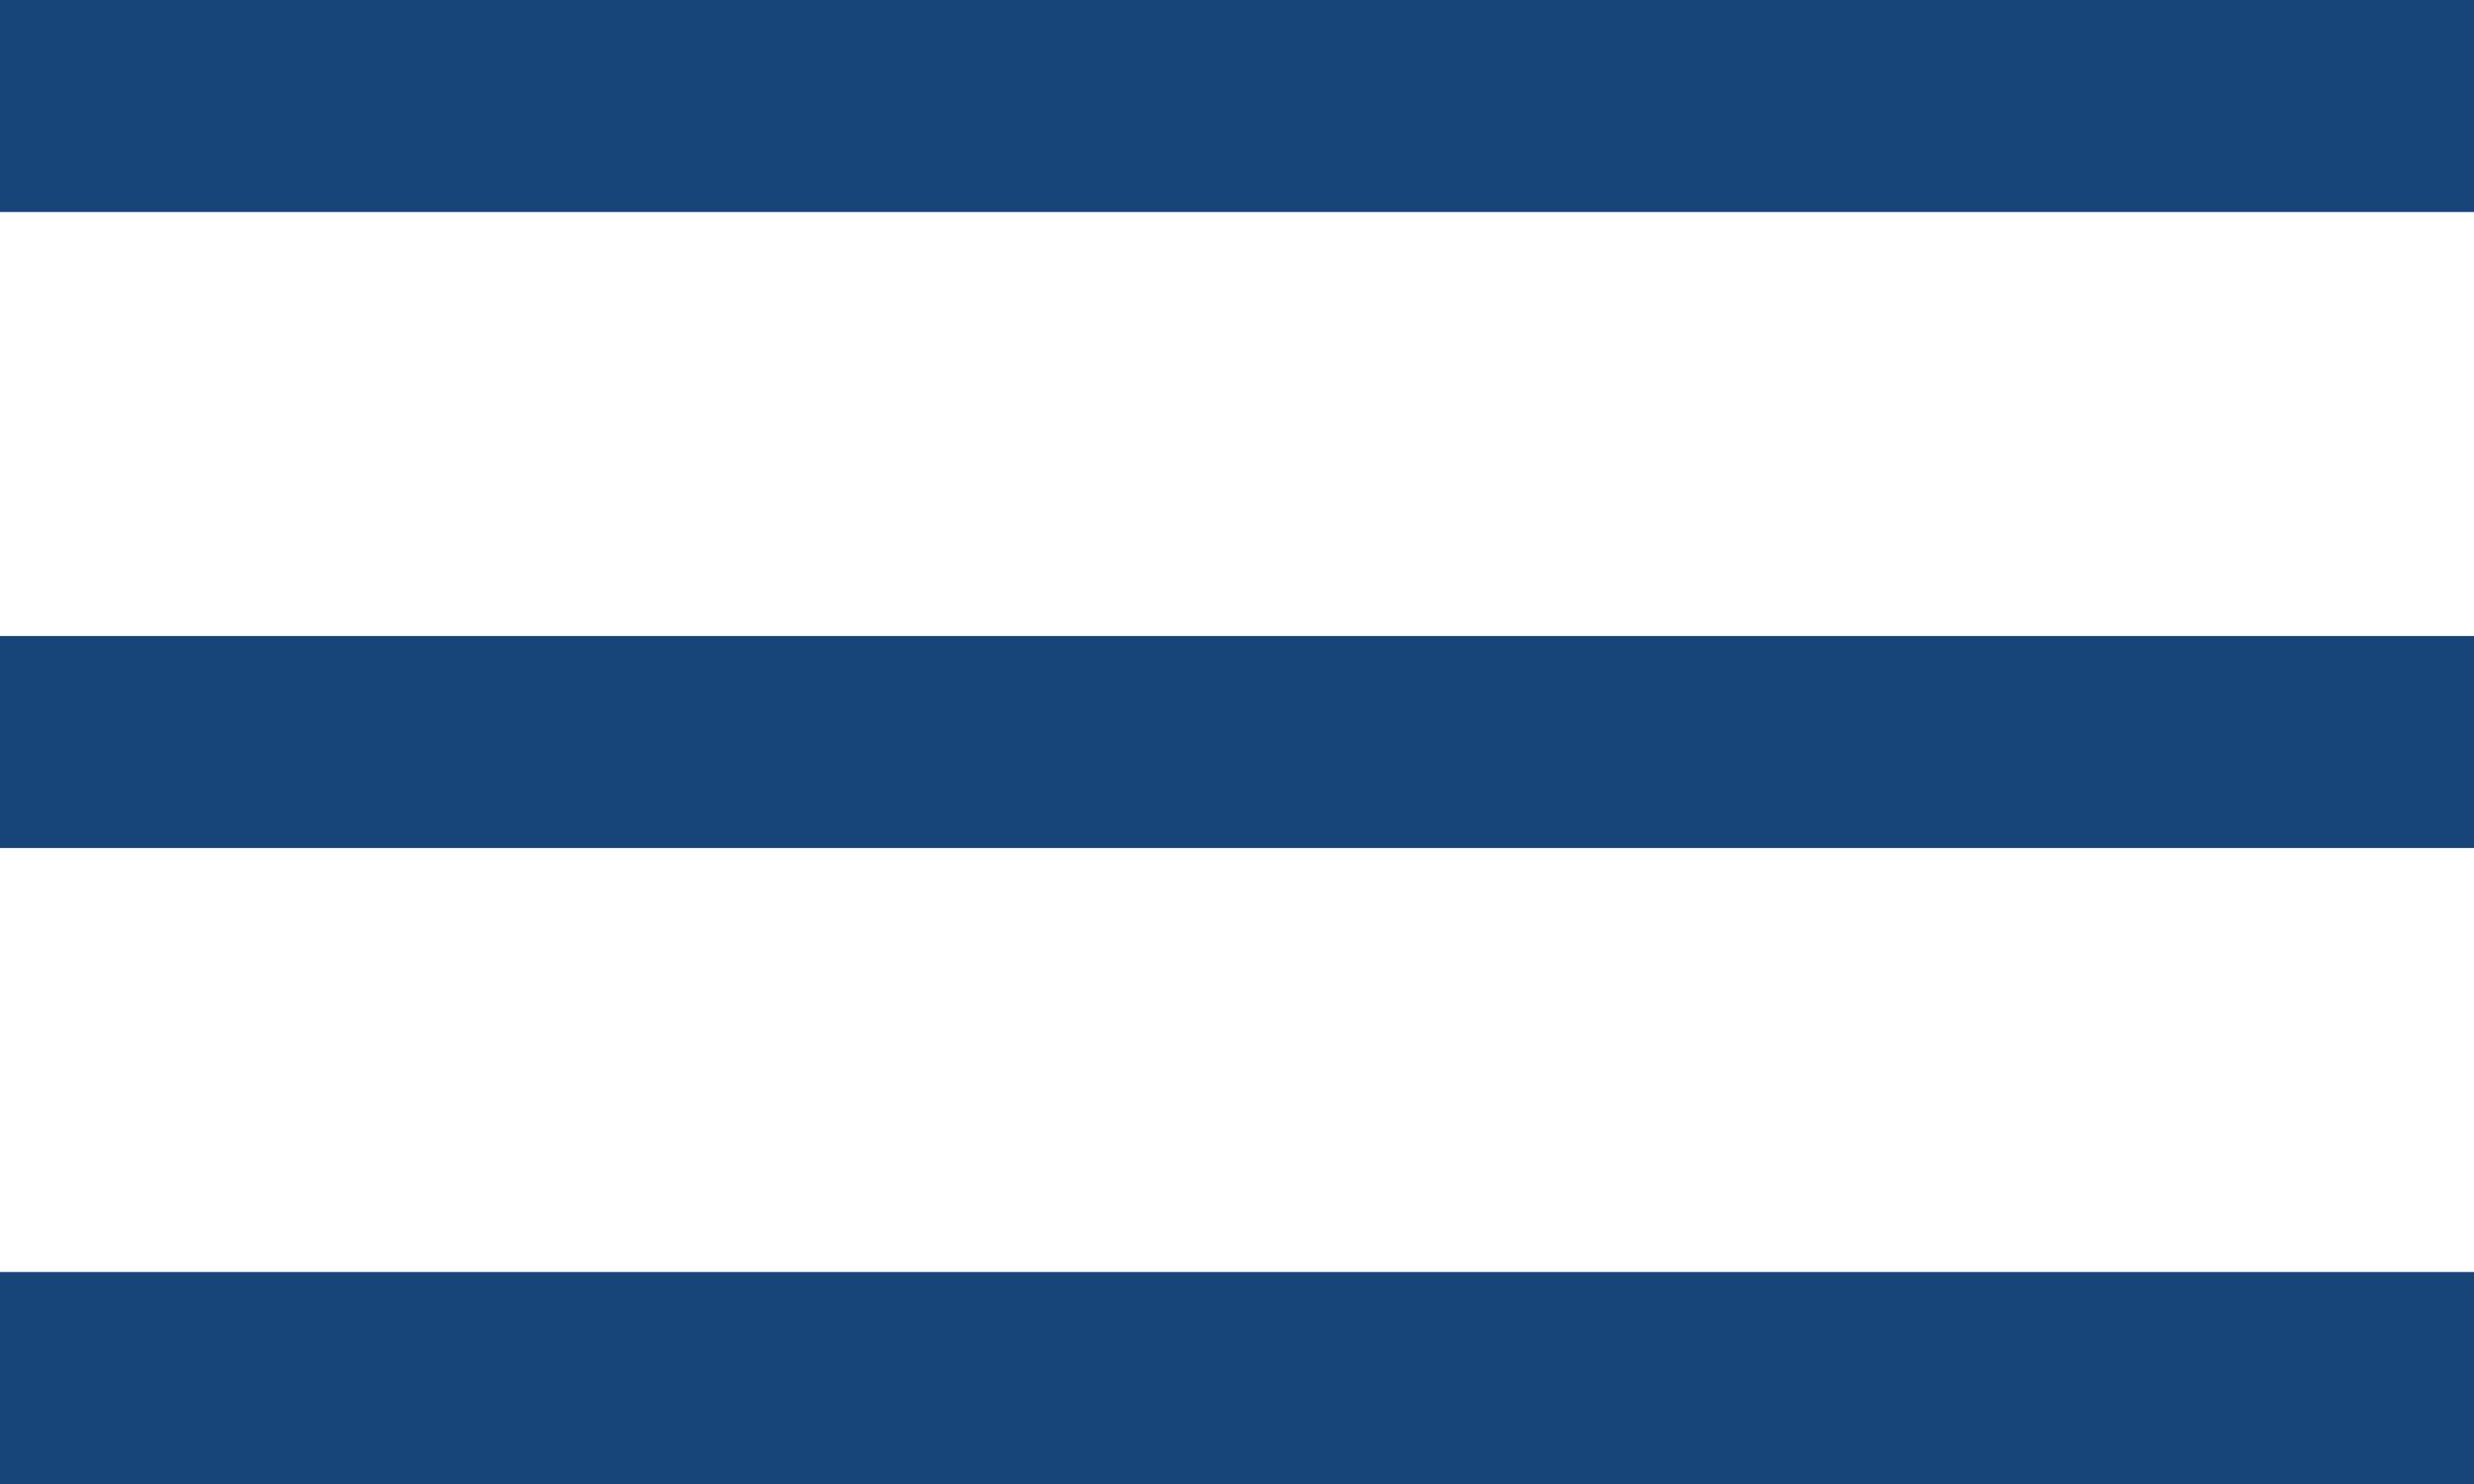
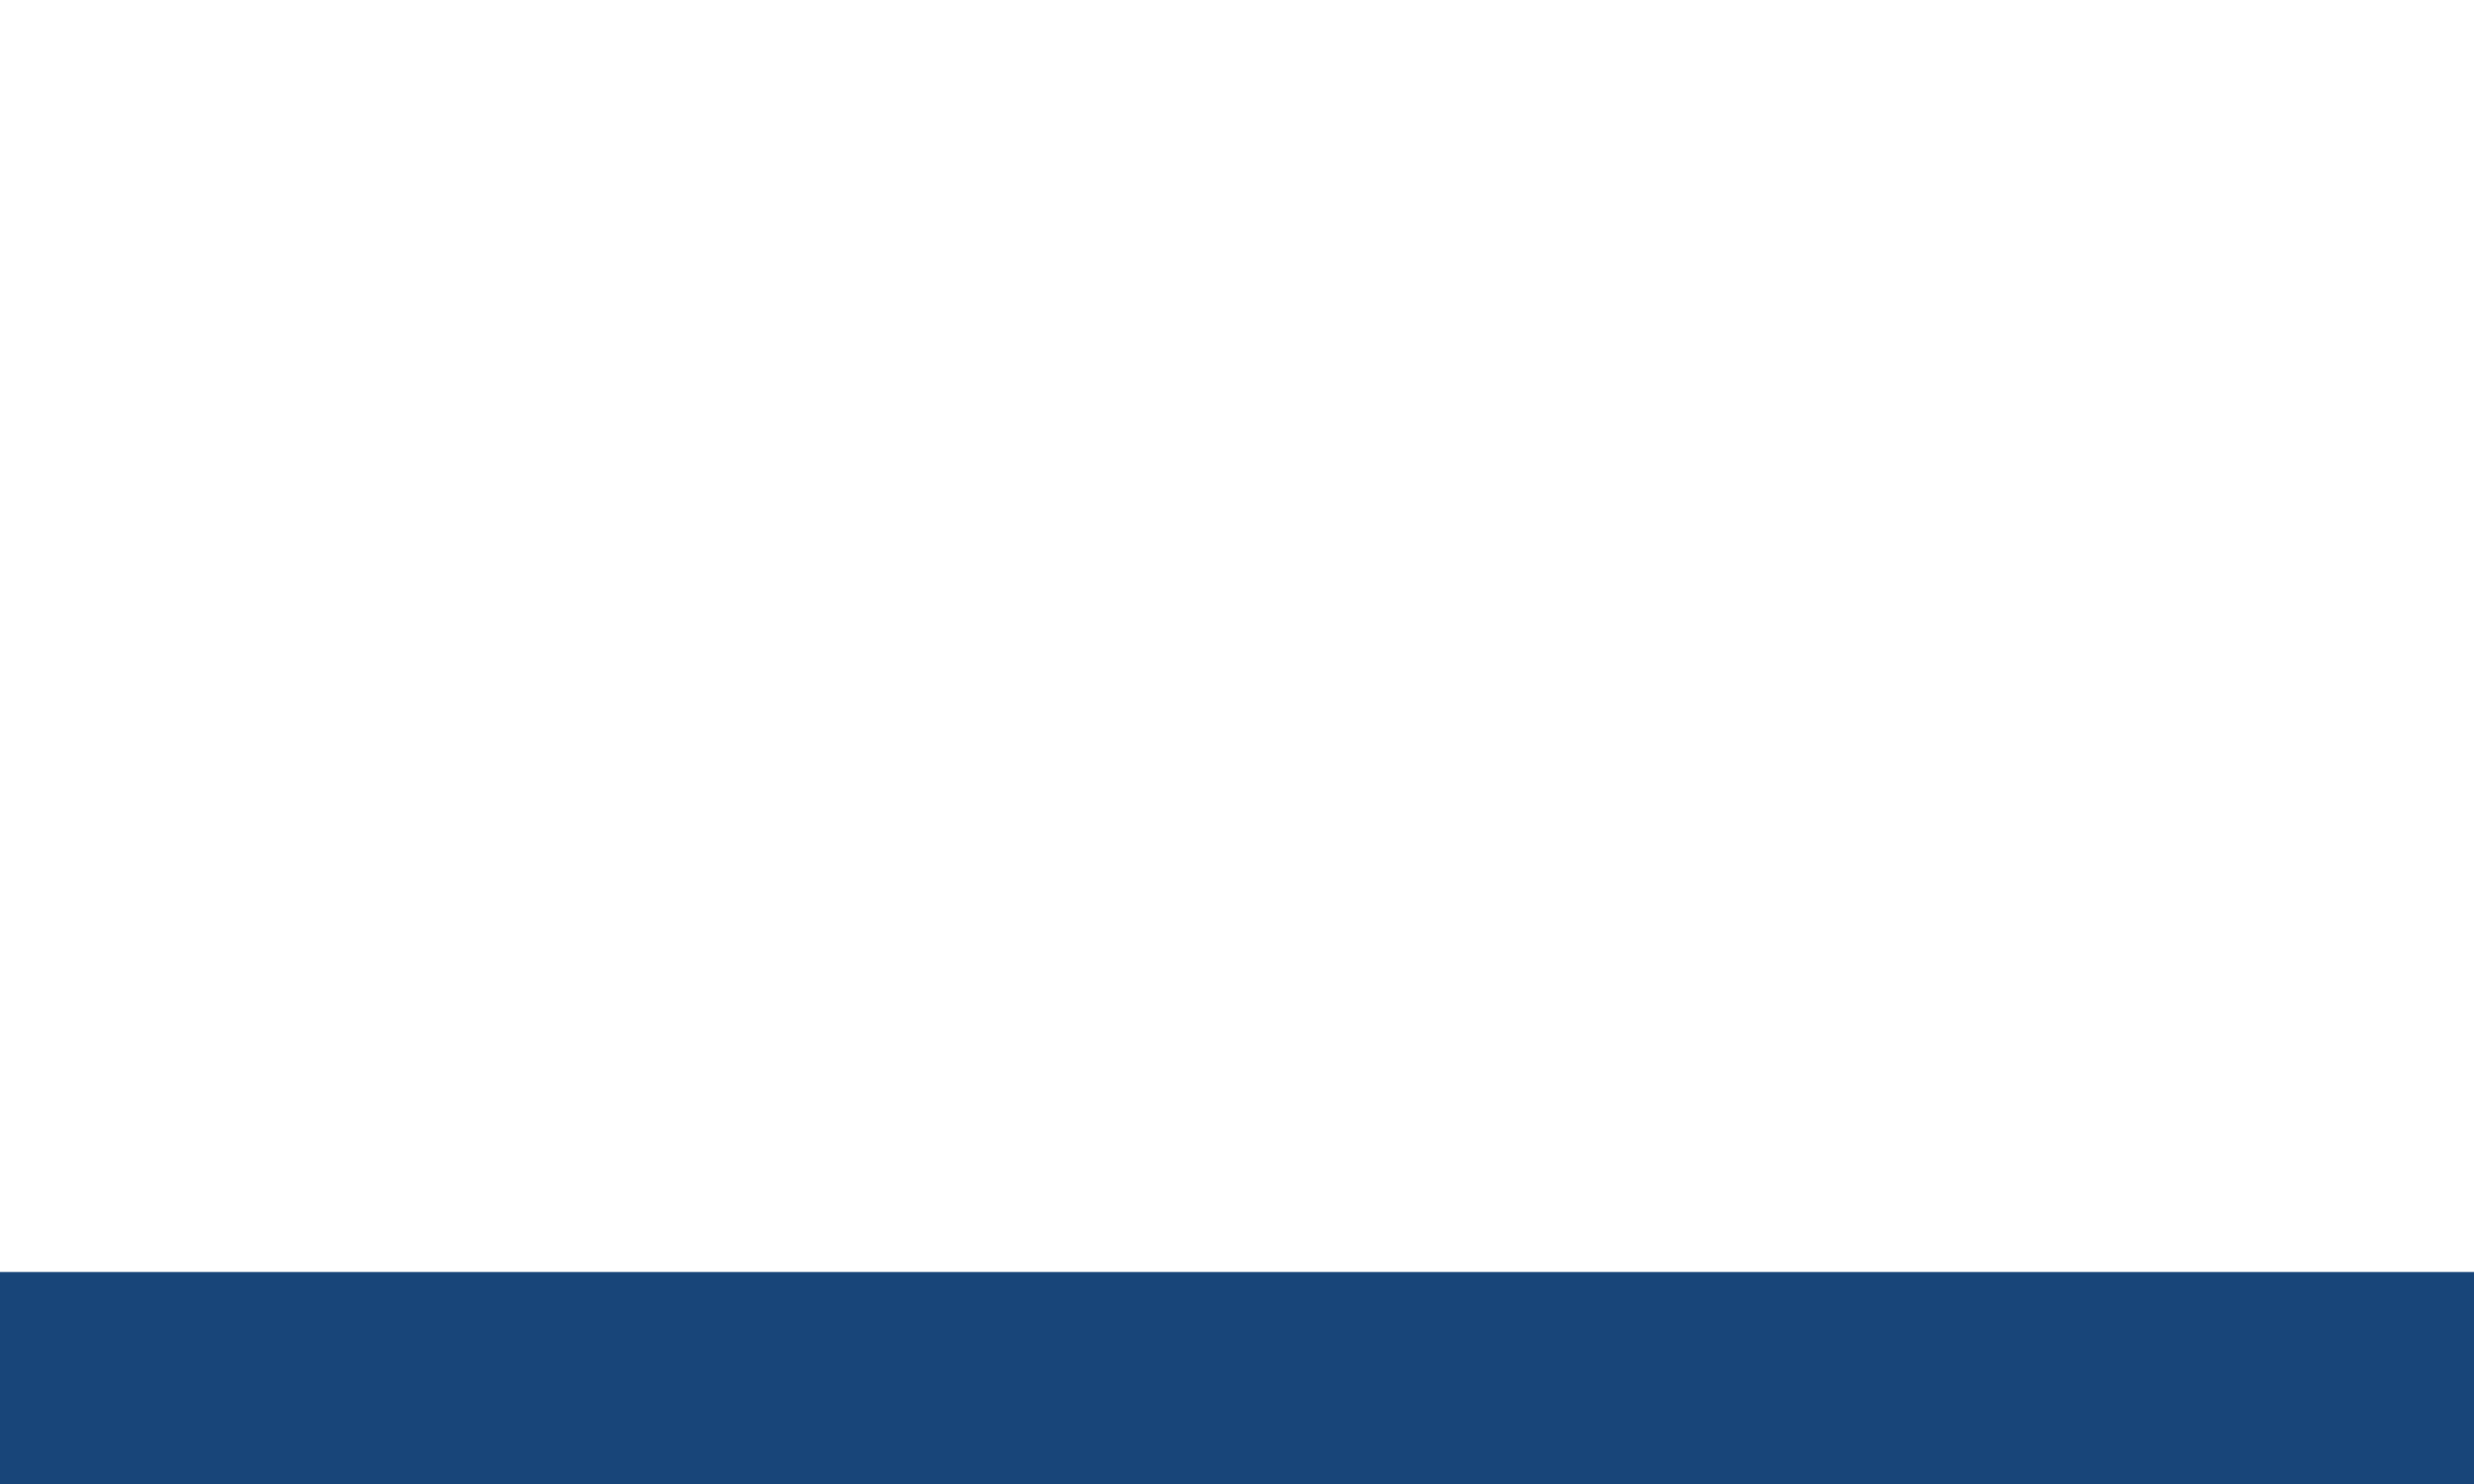
<svg xmlns="http://www.w3.org/2000/svg" viewBox="0 0 35 21">
  <defs>
    <style>
      .cls-1 {
        fill: none;
        stroke: #184579;
        stroke-width: 3px;
      }
    </style>
  </defs>
  <g id="Group_893" data-name="Group 893" transform="translate(-693 -36.5)">
-     <line id="Line_40" data-name="Line 40" class="cls-1" x2="35" transform="translate(693 38)" />
-     <line id="Line_43" data-name="Line 43" class="cls-1" x2="35" transform="translate(693 47)" />
    <line id="Line_44" data-name="Line 44" class="cls-1" x2="35" transform="translate(693 56)" />
  </g>
</svg>